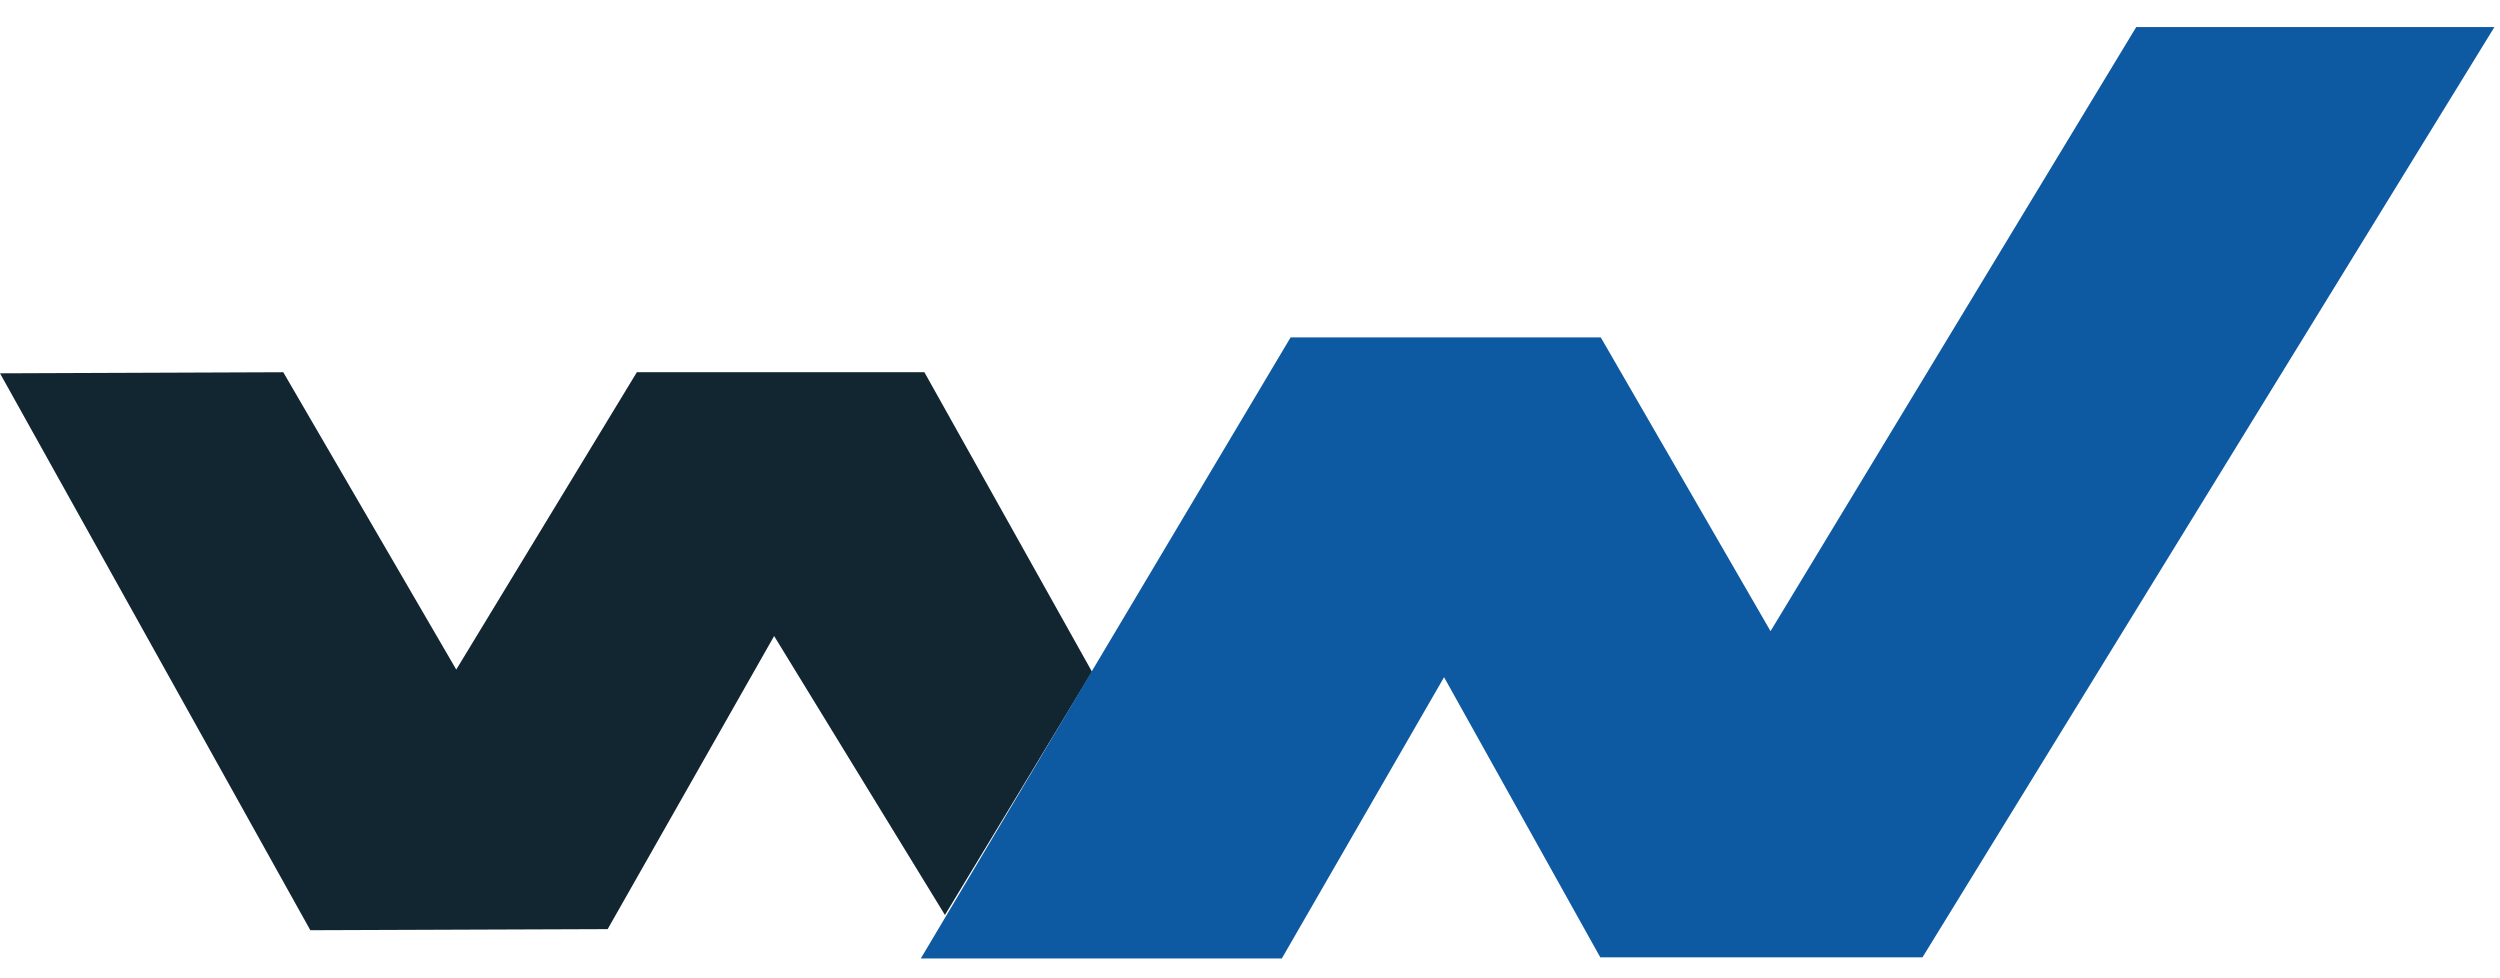
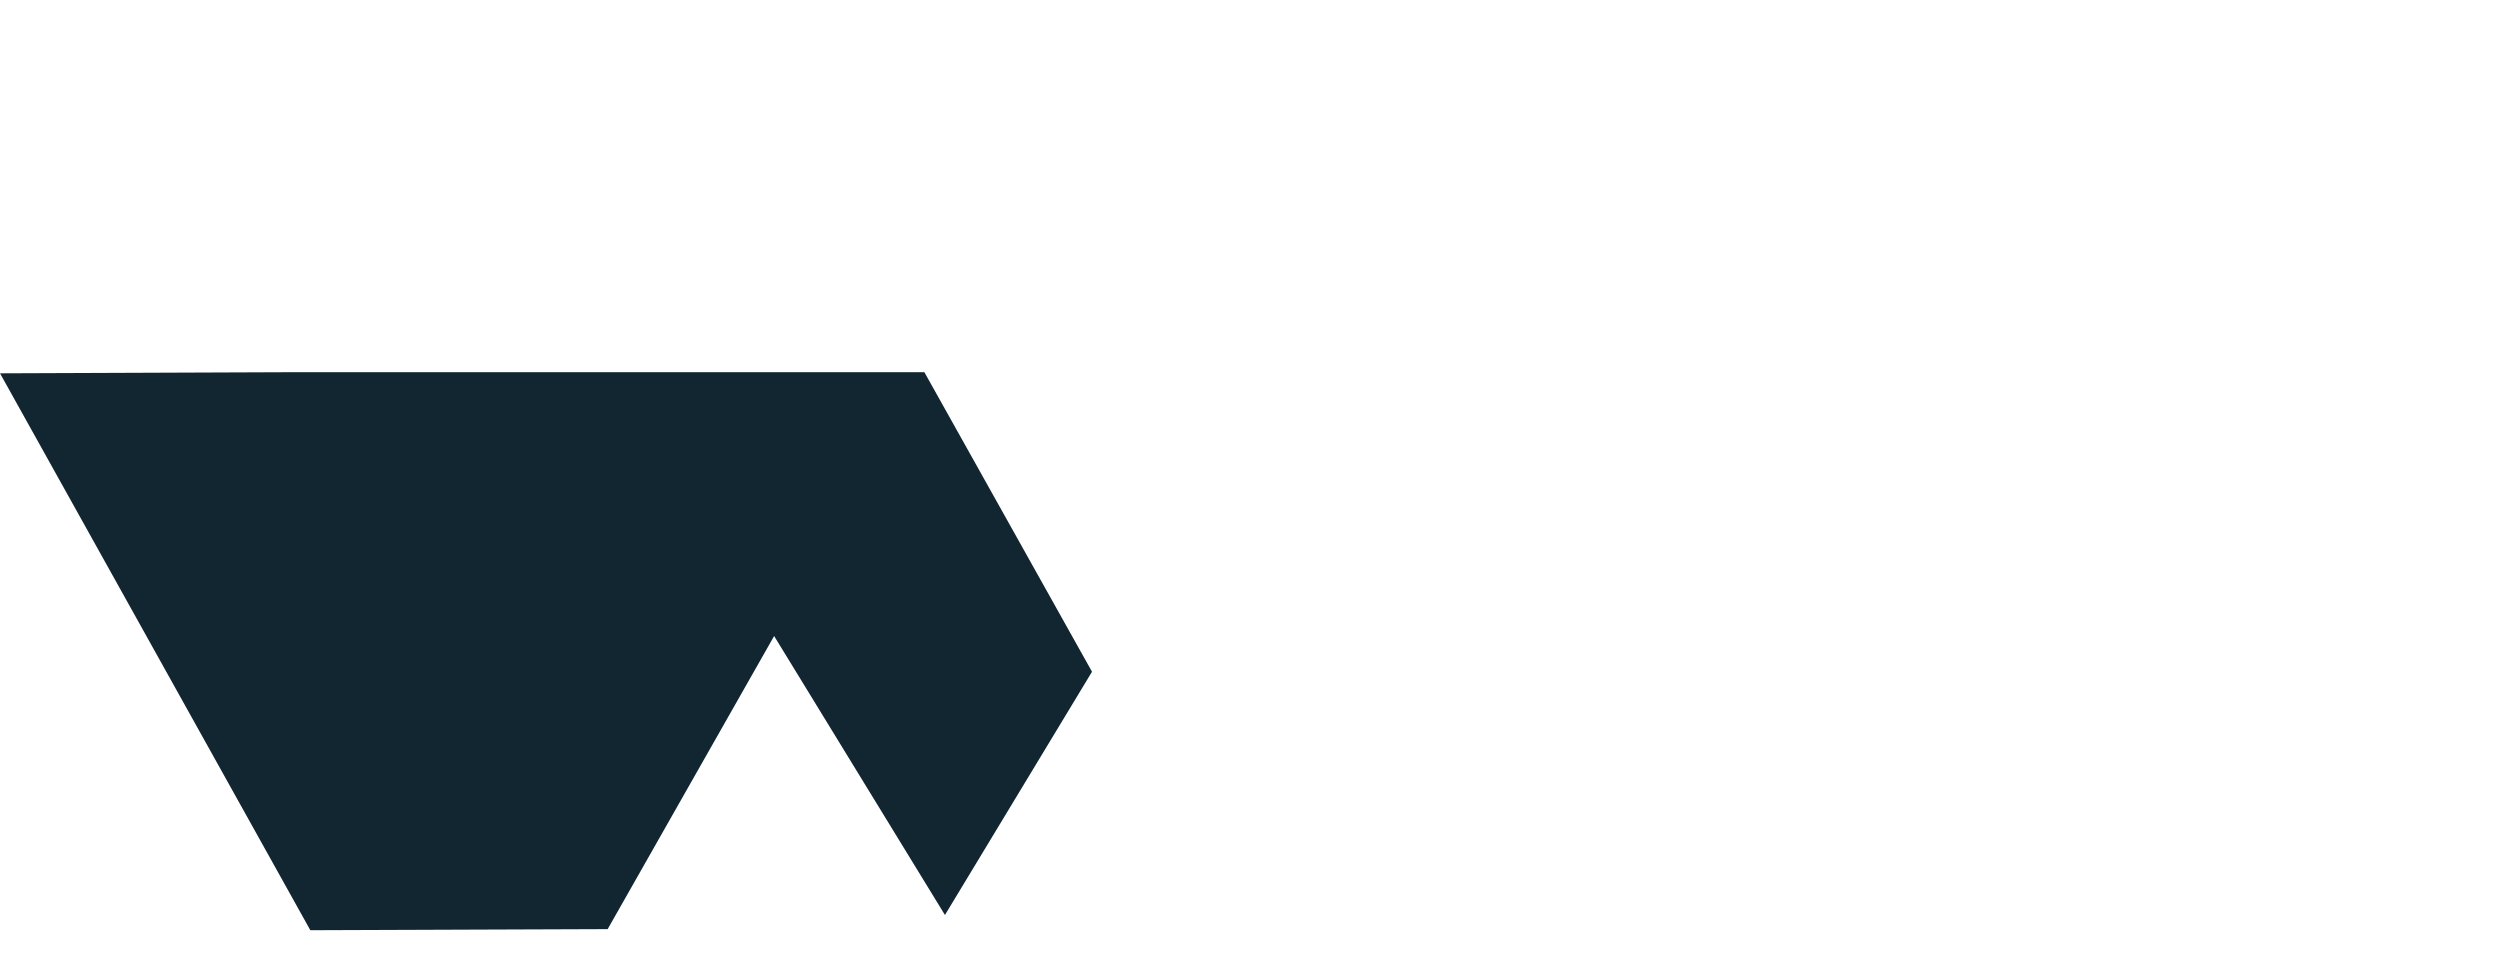
<svg xmlns="http://www.w3.org/2000/svg" width="46" height="18" viewBox="0 0 46 18" fill="none">
-   <path fill-rule="evenodd" clip-rule="evenodd" d="M0 6.869L5.212 6.849L8.395 12.32L11.718 6.849H17.009L20.093 12.36L17.387 16.836L14.244 11.703L11.181 17.096L5.71 17.116L0 6.869Z" fill="#122632" />
-   <path d="M24.032 6.71H29.165L32.568 12.598L39.589 1H45L35.093 17.114H29.74L26.578 11.444L23.296 17.134H17.825L24.032 6.71Z" fill="#0D59A2" stroke="#0D59A2" stroke-width="1.003" />
+   <path fill-rule="evenodd" clip-rule="evenodd" d="M0 6.869L5.212 6.849L11.718 6.849H17.009L20.093 12.36L17.387 16.836L14.244 11.703L11.181 17.096L5.71 17.116L0 6.869Z" fill="#122632" />
</svg>